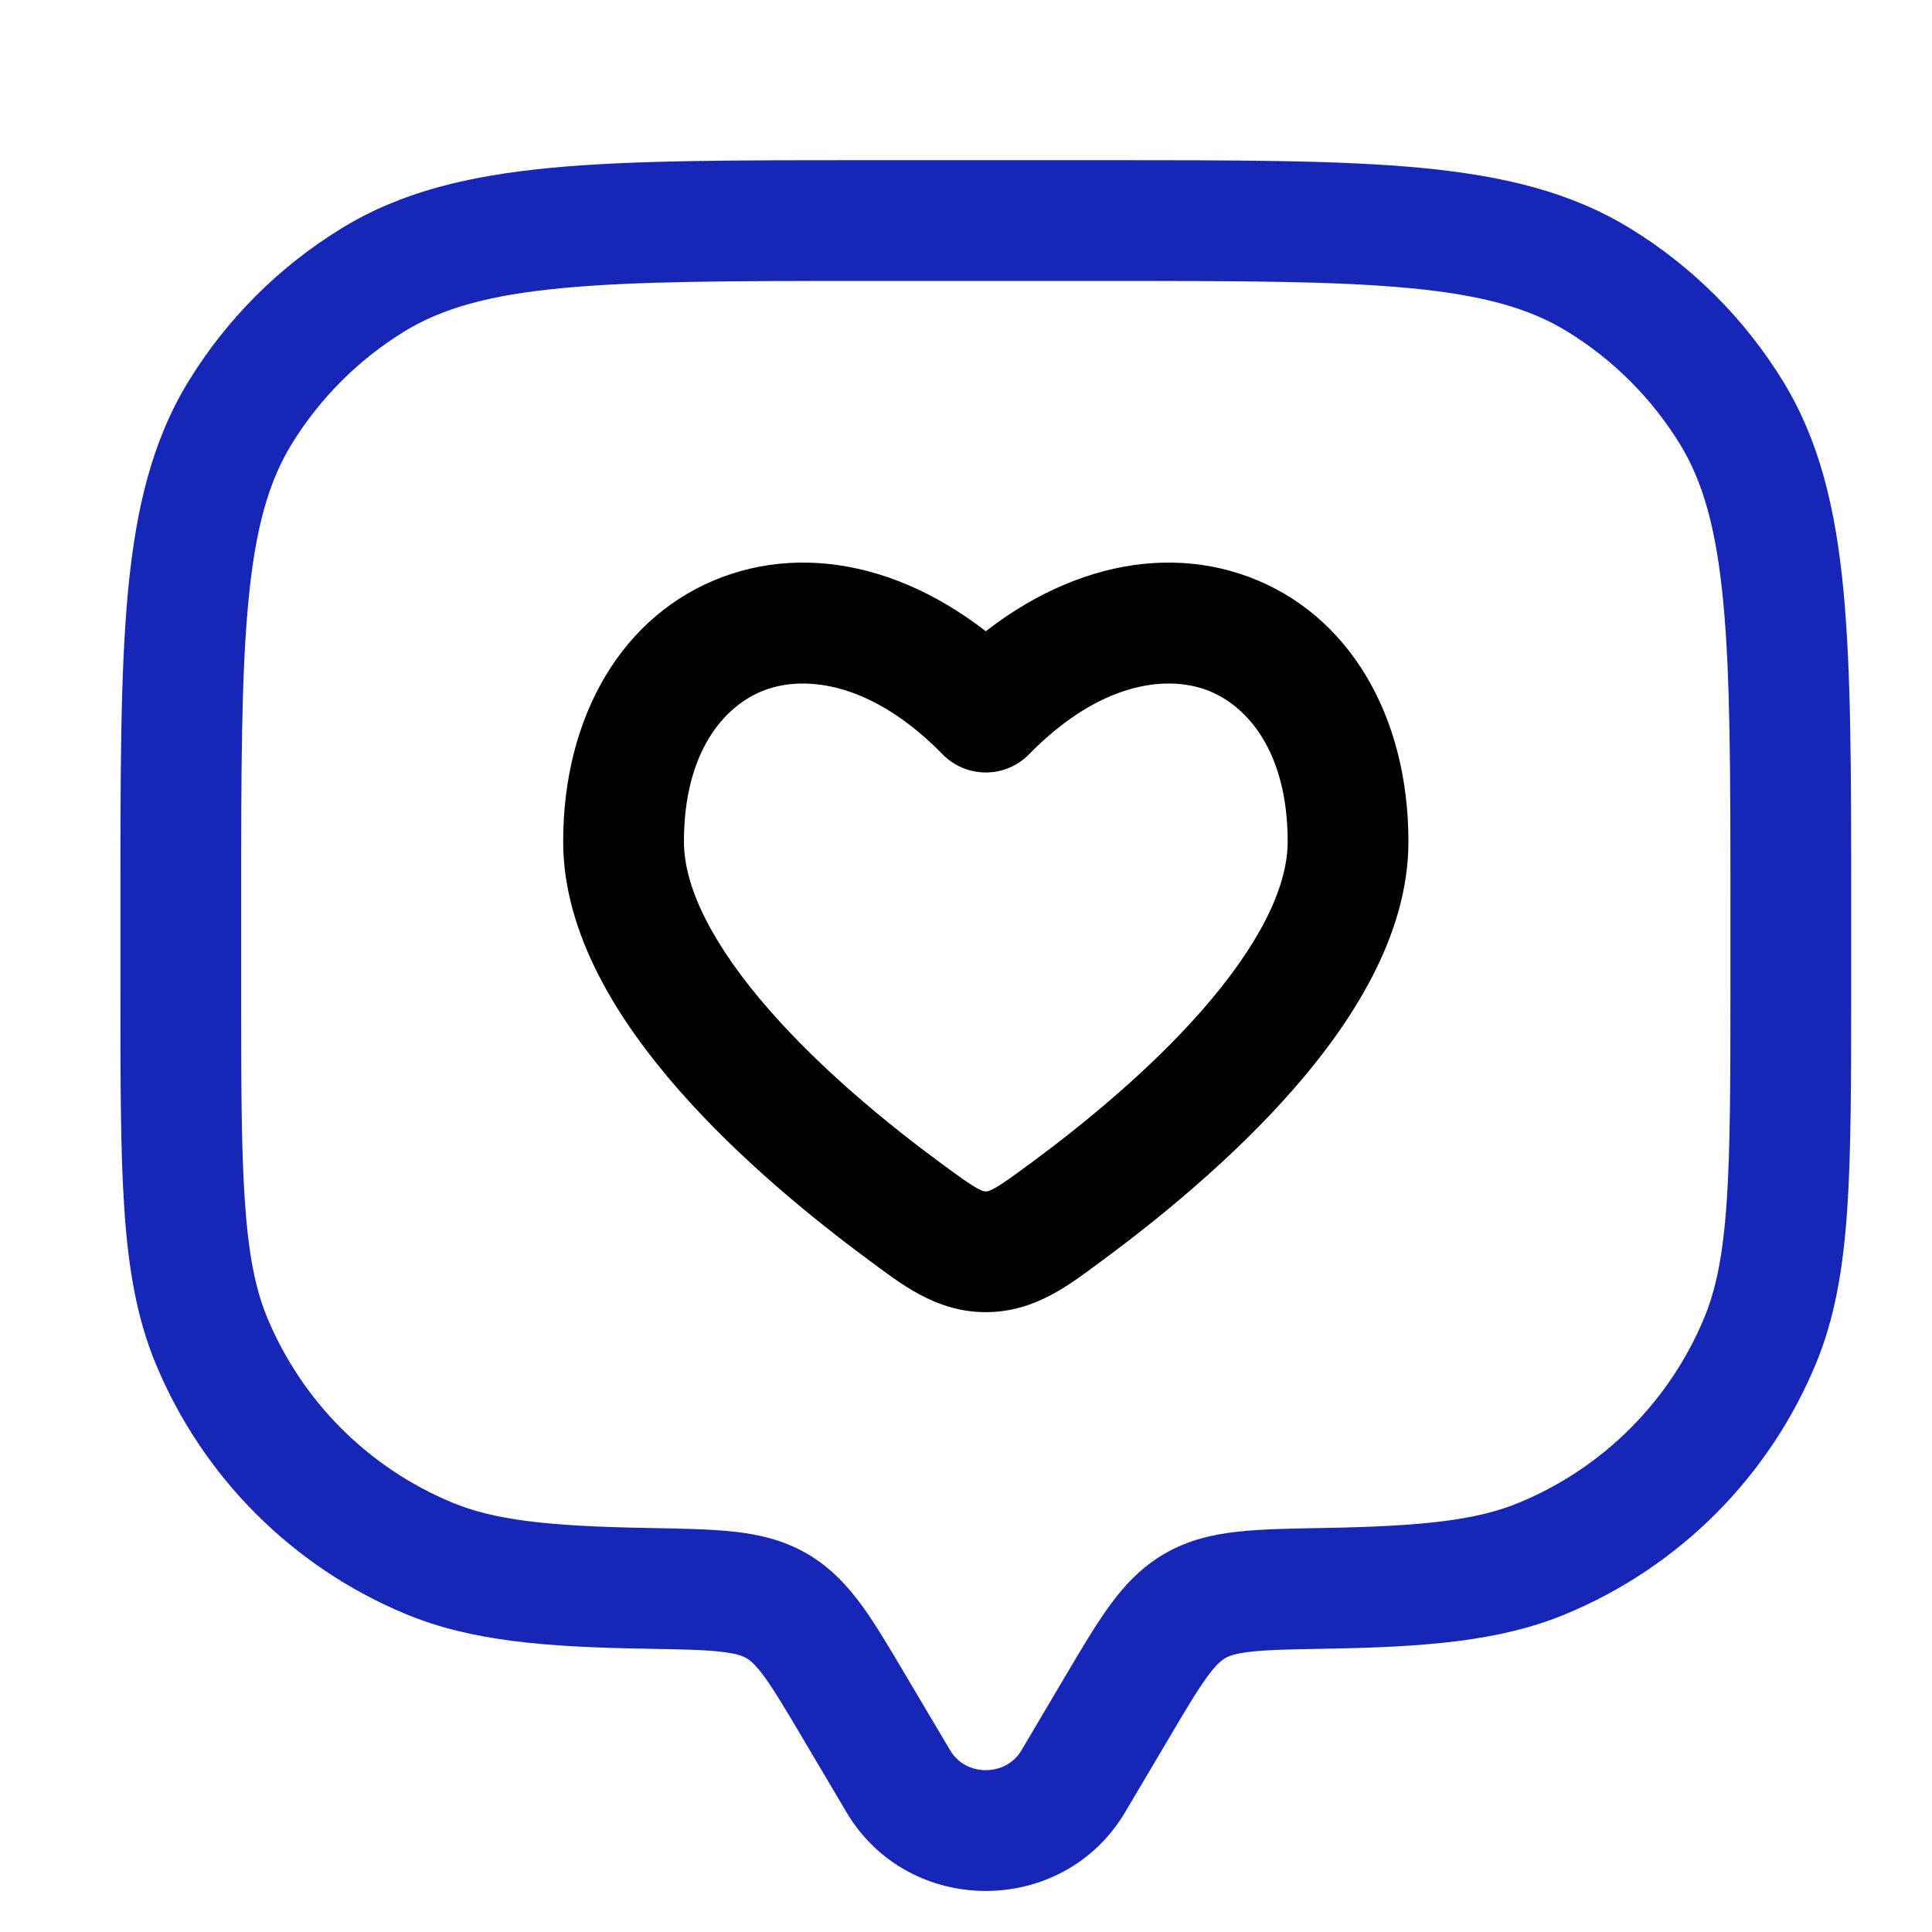
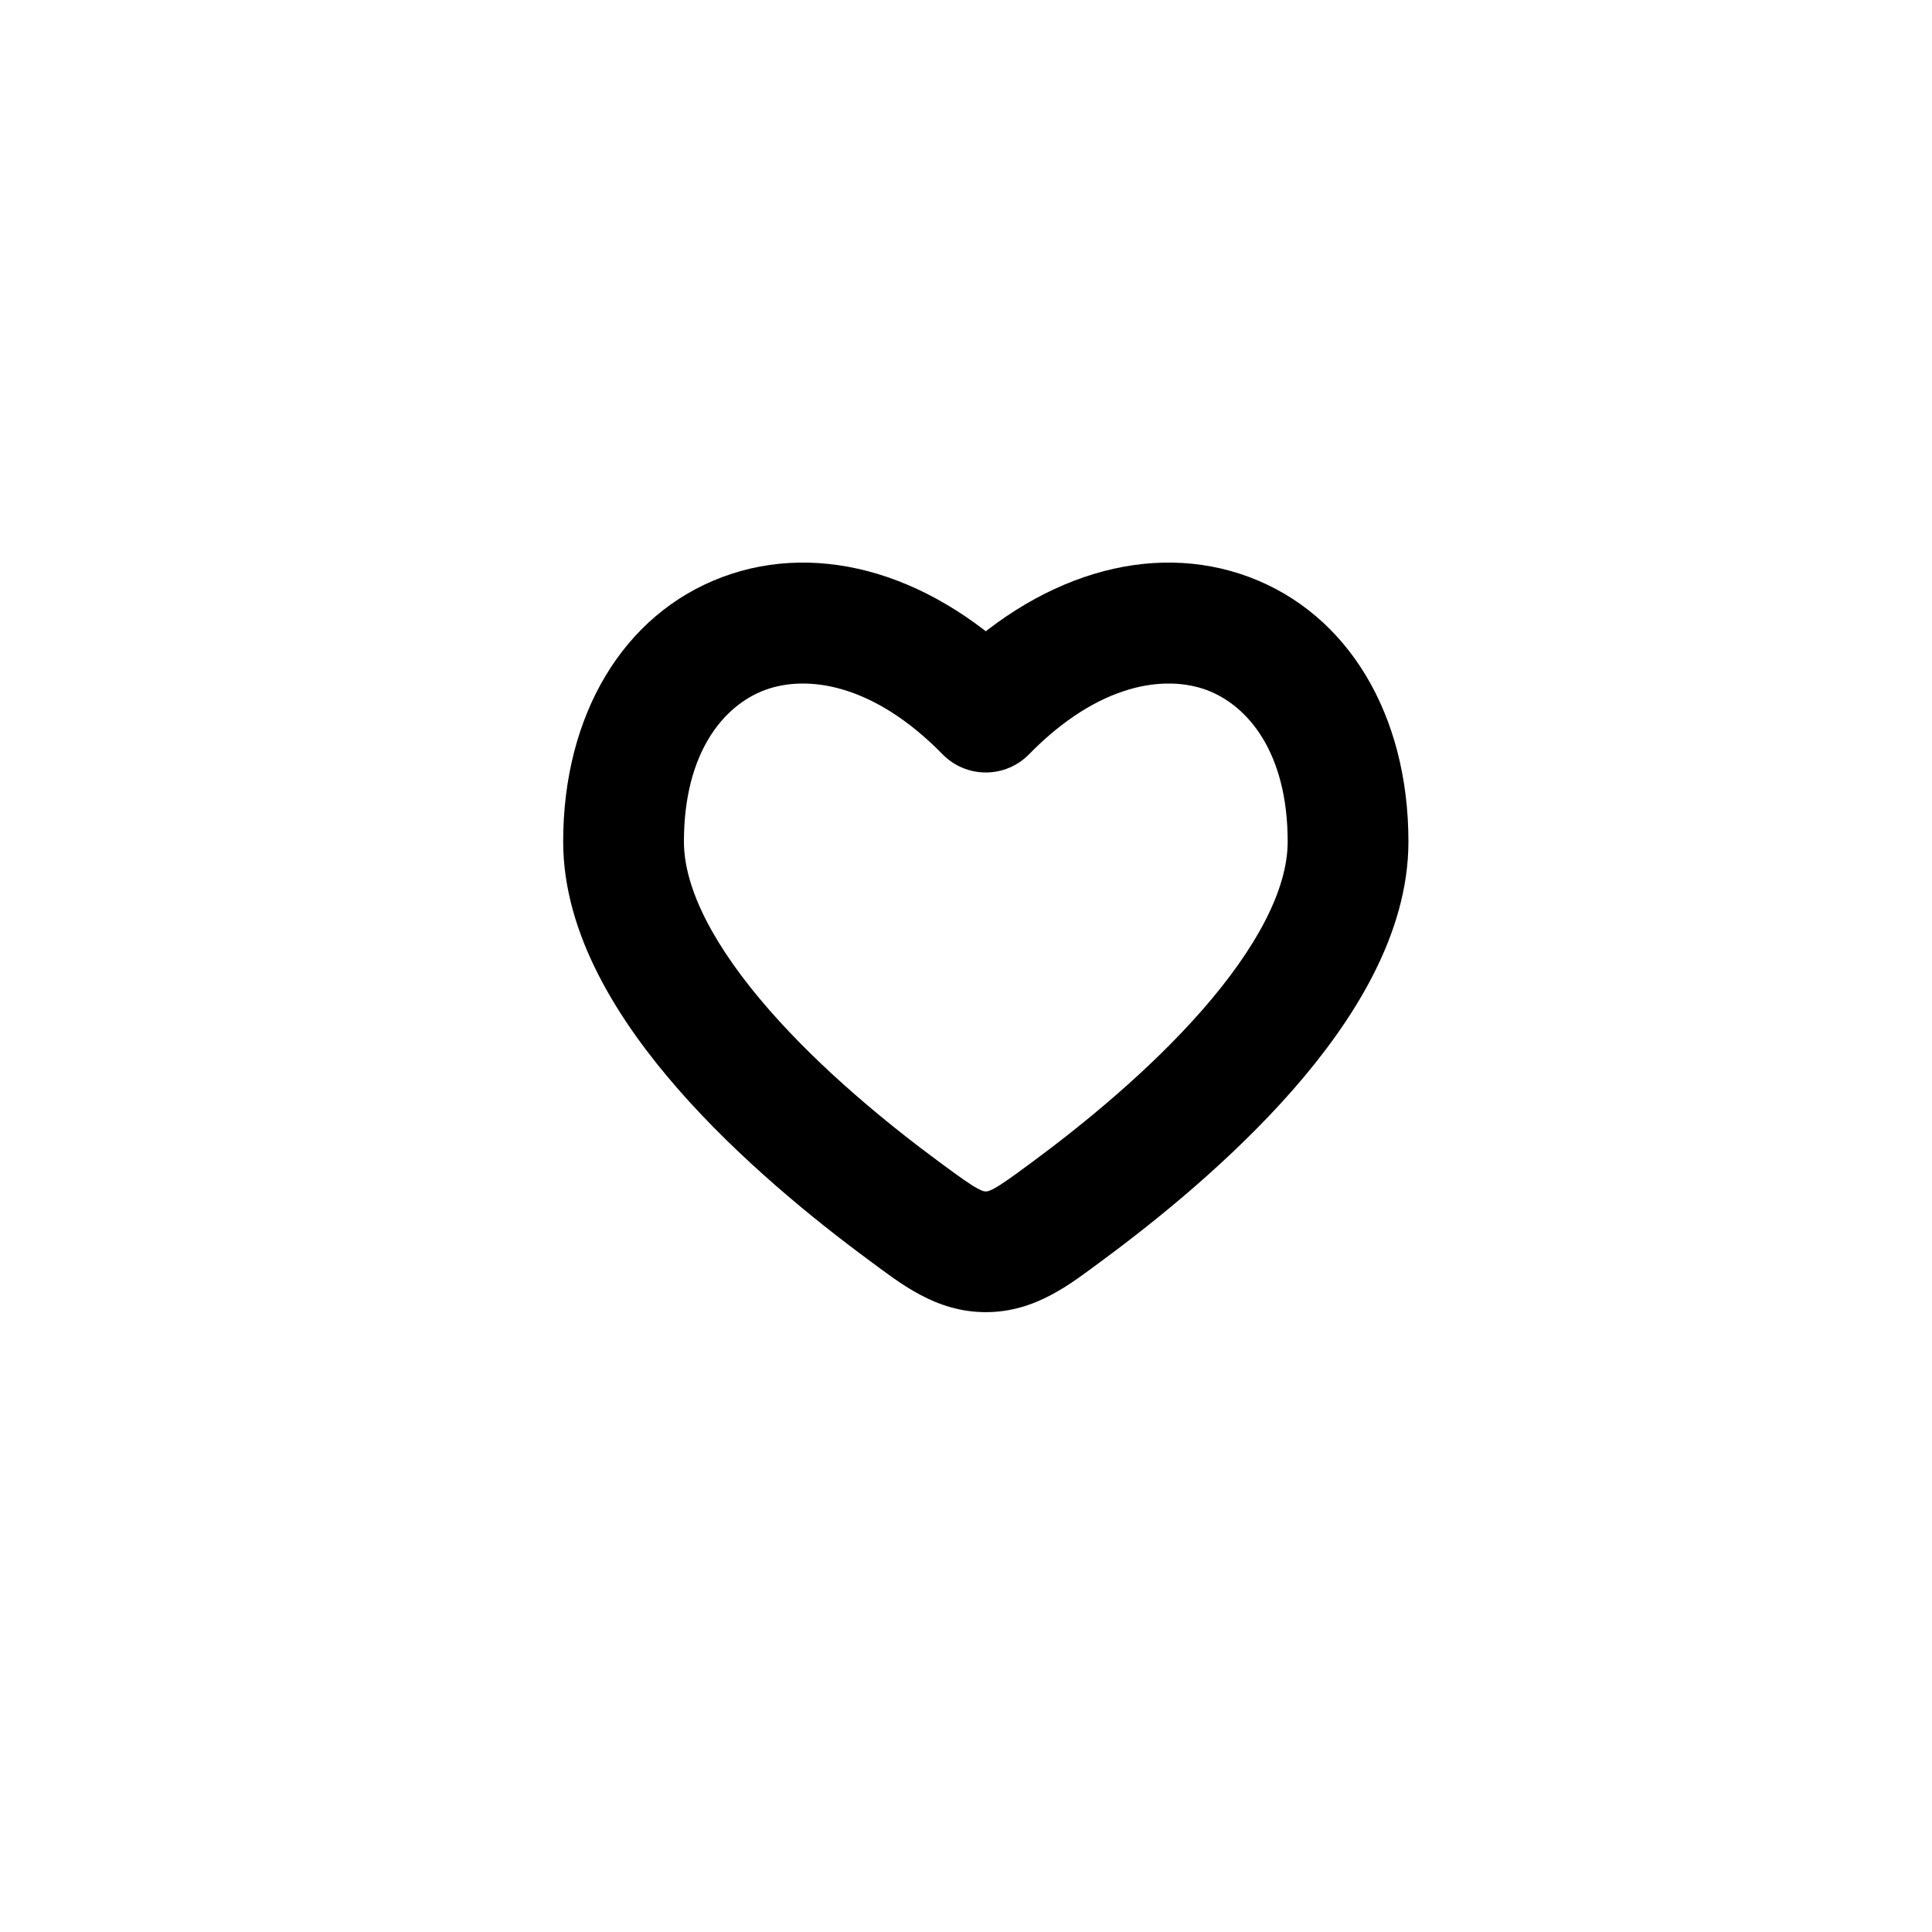
<svg xmlns="http://www.w3.org/2000/svg" viewBox="0.128 -0.191 24 24" fill="none">
-   <path d="M 13.461 21.937 L 14.106 22.319 L 13.461 21.937 Z M 14.003 21.021 L 13.357 20.639 L 14.003 21.021 Z M 10.745 21.021 L 10.1 21.403 L 10.745 21.021 Z M 11.287 21.937 L 11.933 21.555 L 11.287 21.937 Z M 2.754 16.462 L 3.447 16.175 L 2.754 16.462 Z M 8.163 19.54 L 8.151 20.29 L 8.163 19.54 Z M 5.46 19.168 L 5.173 19.861 L 5.46 19.168 Z M 21.993 16.462 L 22.686 16.749 L 21.993 16.462 Z M 16.584 19.54 L 16.571 18.79 L 16.584 19.54 Z M 19.287 19.168 L 19.574 19.861 L 19.287 19.168 Z M 19.986 3.286 L 19.594 3.925 L 19.986 3.286 Z M 21.637 4.936 L 22.277 4.544 L 21.637 4.936 Z M 4.761 3.286 L 4.37 2.646 L 4.761 3.286 Z M 3.111 4.936 L 2.471 4.544 L 3.111 4.936 Z M 9.777 19.759 L 10.154 19.11 L 9.777 19.759 Z M 14.106 22.319 L 14.648 21.403 L 13.357 20.639 L 12.815 21.555 L 14.106 22.319 Z M 10.1 21.403 L 10.642 22.319 L 11.933 21.555 L 11.39 20.639 L 10.1 21.403 Z M 12.815 21.555 C 12.622 21.88 12.125 21.88 11.933 21.555 L 10.642 22.319 C 11.415 23.626 13.332 23.626 14.106 22.319 L 12.815 21.555 Z M 10.874 3.299 L 13.874 3.299 L 13.874 1.799 L 10.874 1.799 L 10.874 3.299 Z M 21.624 11.049 L 21.624 12.049 L 23.124 12.049 L 23.124 11.049 L 21.624 11.049 Z M 3.124 12.049 L 3.124 11.049 L 1.624 11.049 L 1.624 12.049 L 3.124 12.049 Z M 1.624 12.049 C 1.624 13.203 1.623 14.107 1.673 14.836 C 1.723 15.571 1.827 16.183 2.062 16.749 L 3.447 16.175 C 3.301 15.822 3.215 15.393 3.17 14.734 C 3.124 14.068 3.124 13.224 3.124 12.049 L 1.624 12.049 Z M 8.176 18.79 C 6.921 18.769 6.263 18.689 5.747 18.475 L 5.173 19.861 C 5.978 20.195 6.895 20.269 8.151 20.29 L 8.176 18.79 Z M 2.062 16.749 C 2.645 18.158 3.765 19.278 5.173 19.861 L 5.747 18.475 C 4.706 18.044 3.879 17.217 3.447 16.175 L 2.062 16.749 Z M 21.624 12.049 C 21.624 13.224 21.623 14.068 21.578 14.734 C 21.533 15.393 21.446 15.822 21.3 16.175 L 22.686 16.749 C 22.921 16.183 23.024 15.571 23.075 14.836 C 23.124 14.107 23.124 13.203 23.124 12.049 L 21.624 12.049 Z M 16.597 20.29 C 17.852 20.269 18.769 20.195 19.574 19.861 L 19 18.475 C 18.485 18.689 17.827 18.769 16.571 18.79 L 16.597 20.29 Z M 21.3 16.175 C 20.869 17.217 20.042 18.044 19 18.475 L 19.574 19.861 C 20.983 19.278 22.103 18.158 22.686 16.749 L 21.3 16.175 Z M 13.874 3.299 C 15.525 3.299 16.711 3.3 17.636 3.388 C 18.55 3.474 19.131 3.641 19.594 3.925 L 20.378 2.646 C 19.639 2.193 18.801 1.992 17.778 1.894 C 16.765 1.798 15.496 1.799 13.874 1.799 L 13.874 3.299 Z M 23.124 11.049 C 23.124 9.427 23.125 8.157 23.028 7.145 C 22.931 6.121 22.729 5.283 22.277 4.544 L 20.998 5.328 C 21.282 5.792 21.448 6.373 21.535 7.287 C 21.623 8.212 21.624 9.398 21.624 11.049 L 23.124 11.049 Z M 19.594 3.925 C 20.166 4.276 20.647 4.756 20.998 5.328 L 22.277 4.544 C 21.802 3.771 21.152 3.12 20.378 2.646 L 19.594 3.925 Z M 10.874 1.799 C 9.252 1.799 7.982 1.798 6.97 1.894 C 5.946 1.992 5.108 2.193 4.37 2.646 L 5.153 3.925 C 5.617 3.641 6.198 3.474 7.112 3.388 C 8.037 3.3 9.223 3.299 10.874 3.299 L 10.874 1.799 Z M 3.124 11.049 C 3.124 9.398 3.125 8.212 3.213 7.287 C 3.299 6.373 3.466 5.792 3.75 5.328 L 2.471 4.544 C 2.018 5.283 1.817 6.121 1.719 7.145 C 1.623 8.157 1.624 9.427 1.624 11.049 L 3.124 11.049 Z M 4.37 2.646 C 3.596 3.12 2.945 3.771 2.471 4.544 L 3.75 5.328 C 4.101 4.756 4.581 4.276 5.153 3.925 L 4.37 2.646 Z M 11.39 20.639 C 11.187 20.296 11.009 19.993 10.836 19.755 C 10.653 19.505 10.444 19.279 10.154 19.11 L 9.4 20.407 C 9.447 20.435 9.512 20.485 9.624 20.639 C 9.745 20.805 9.882 21.035 10.1 21.403 L 11.39 20.639 Z M 8.151 20.29 C 8.59 20.298 8.868 20.303 9.08 20.327 C 9.278 20.349 9.355 20.381 9.4 20.407 L 10.154 19.11 C 9.861 18.94 9.556 18.87 9.245 18.836 C 8.947 18.803 8.588 18.798 8.176 18.79 L 8.151 20.29 Z M 14.648 21.403 C 14.865 21.035 15.003 20.805 15.124 20.639 C 15.236 20.485 15.301 20.435 15.348 20.407 L 14.594 19.11 C 14.304 19.279 14.094 19.505 13.912 19.755 C 13.738 19.993 13.56 20.296 13.357 20.639 L 14.648 21.403 Z M 16.571 18.79 C 16.16 18.798 15.8 18.803 15.503 18.836 C 15.191 18.87 14.887 18.94 14.594 19.11 L 15.348 20.407 C 15.393 20.381 15.47 20.349 15.668 20.327 C 15.88 20.303 16.158 20.298 16.597 20.29 L 16.571 18.79 Z" style="fill: rgb(22, 38, 183);" />
  <path d="M 11.364 14.857 L 11.809 14.253 L 11.364 14.857 Z M 12.374 8.655 L 11.838 9.18 C 11.979 9.324 12.172 9.405 12.374 9.405 C 12.576 9.405 12.769 9.324 12.91 9.18 L 12.374 8.655 Z M 13.384 14.857 L 12.939 14.253 L 13.384 14.857 Z M 12.374 15.359 L 12.374 14.609 L 12.374 15.359 Z M 11.809 14.253 C 11.165 13.779 10.341 13.106 9.686 12.357 C 9.007 11.581 8.624 10.855 8.624 10.264 L 7.124 10.264 C 7.124 11.425 7.823 12.506 8.557 13.345 C 9.315 14.21 10.236 14.957 10.919 15.461 L 11.809 14.253 Z M 8.624 10.264 C 8.624 9.156 9.118 8.573 9.627 8.382 C 10.144 8.189 10.969 8.292 11.838 9.18 L 12.91 8.13 C 11.754 6.95 10.328 6.519 9.102 6.977 C 7.867 7.439 7.124 8.694 7.124 10.264 L 8.624 10.264 Z M 13.829 15.461 C 14.512 14.957 15.433 14.21 16.191 13.345 C 16.925 12.506 17.624 11.425 17.624 10.264 L 16.124 10.264 C 16.124 10.855 15.741 11.581 15.062 12.357 C 14.406 13.106 13.582 13.779 12.939 14.253 L 13.829 15.461 Z M 17.624 10.264 C 17.624 8.694 16.881 7.439 15.646 6.977 C 14.419 6.519 12.994 6.95 11.838 8.13 L 12.91 9.18 C 13.779 8.292 14.603 8.189 15.121 8.382 C 15.629 8.573 16.124 9.156 16.124 10.264 L 17.624 10.264 Z M 10.919 15.461 C 11.311 15.75 11.749 16.109 12.374 16.109 L 12.374 14.609 C 12.359 14.609 12.342 14.611 12.273 14.574 C 12.175 14.521 12.052 14.432 11.809 14.253 L 10.919 15.461 Z M 12.939 14.253 C 12.696 14.432 12.573 14.521 12.475 14.574 C 12.406 14.611 12.389 14.609 12.374 14.609 L 12.374 16.109 C 12.999 16.109 13.437 15.75 13.829 15.461 L 12.939 14.253 Z" style="fill: rgb(0, 0, 0);" />
</svg>